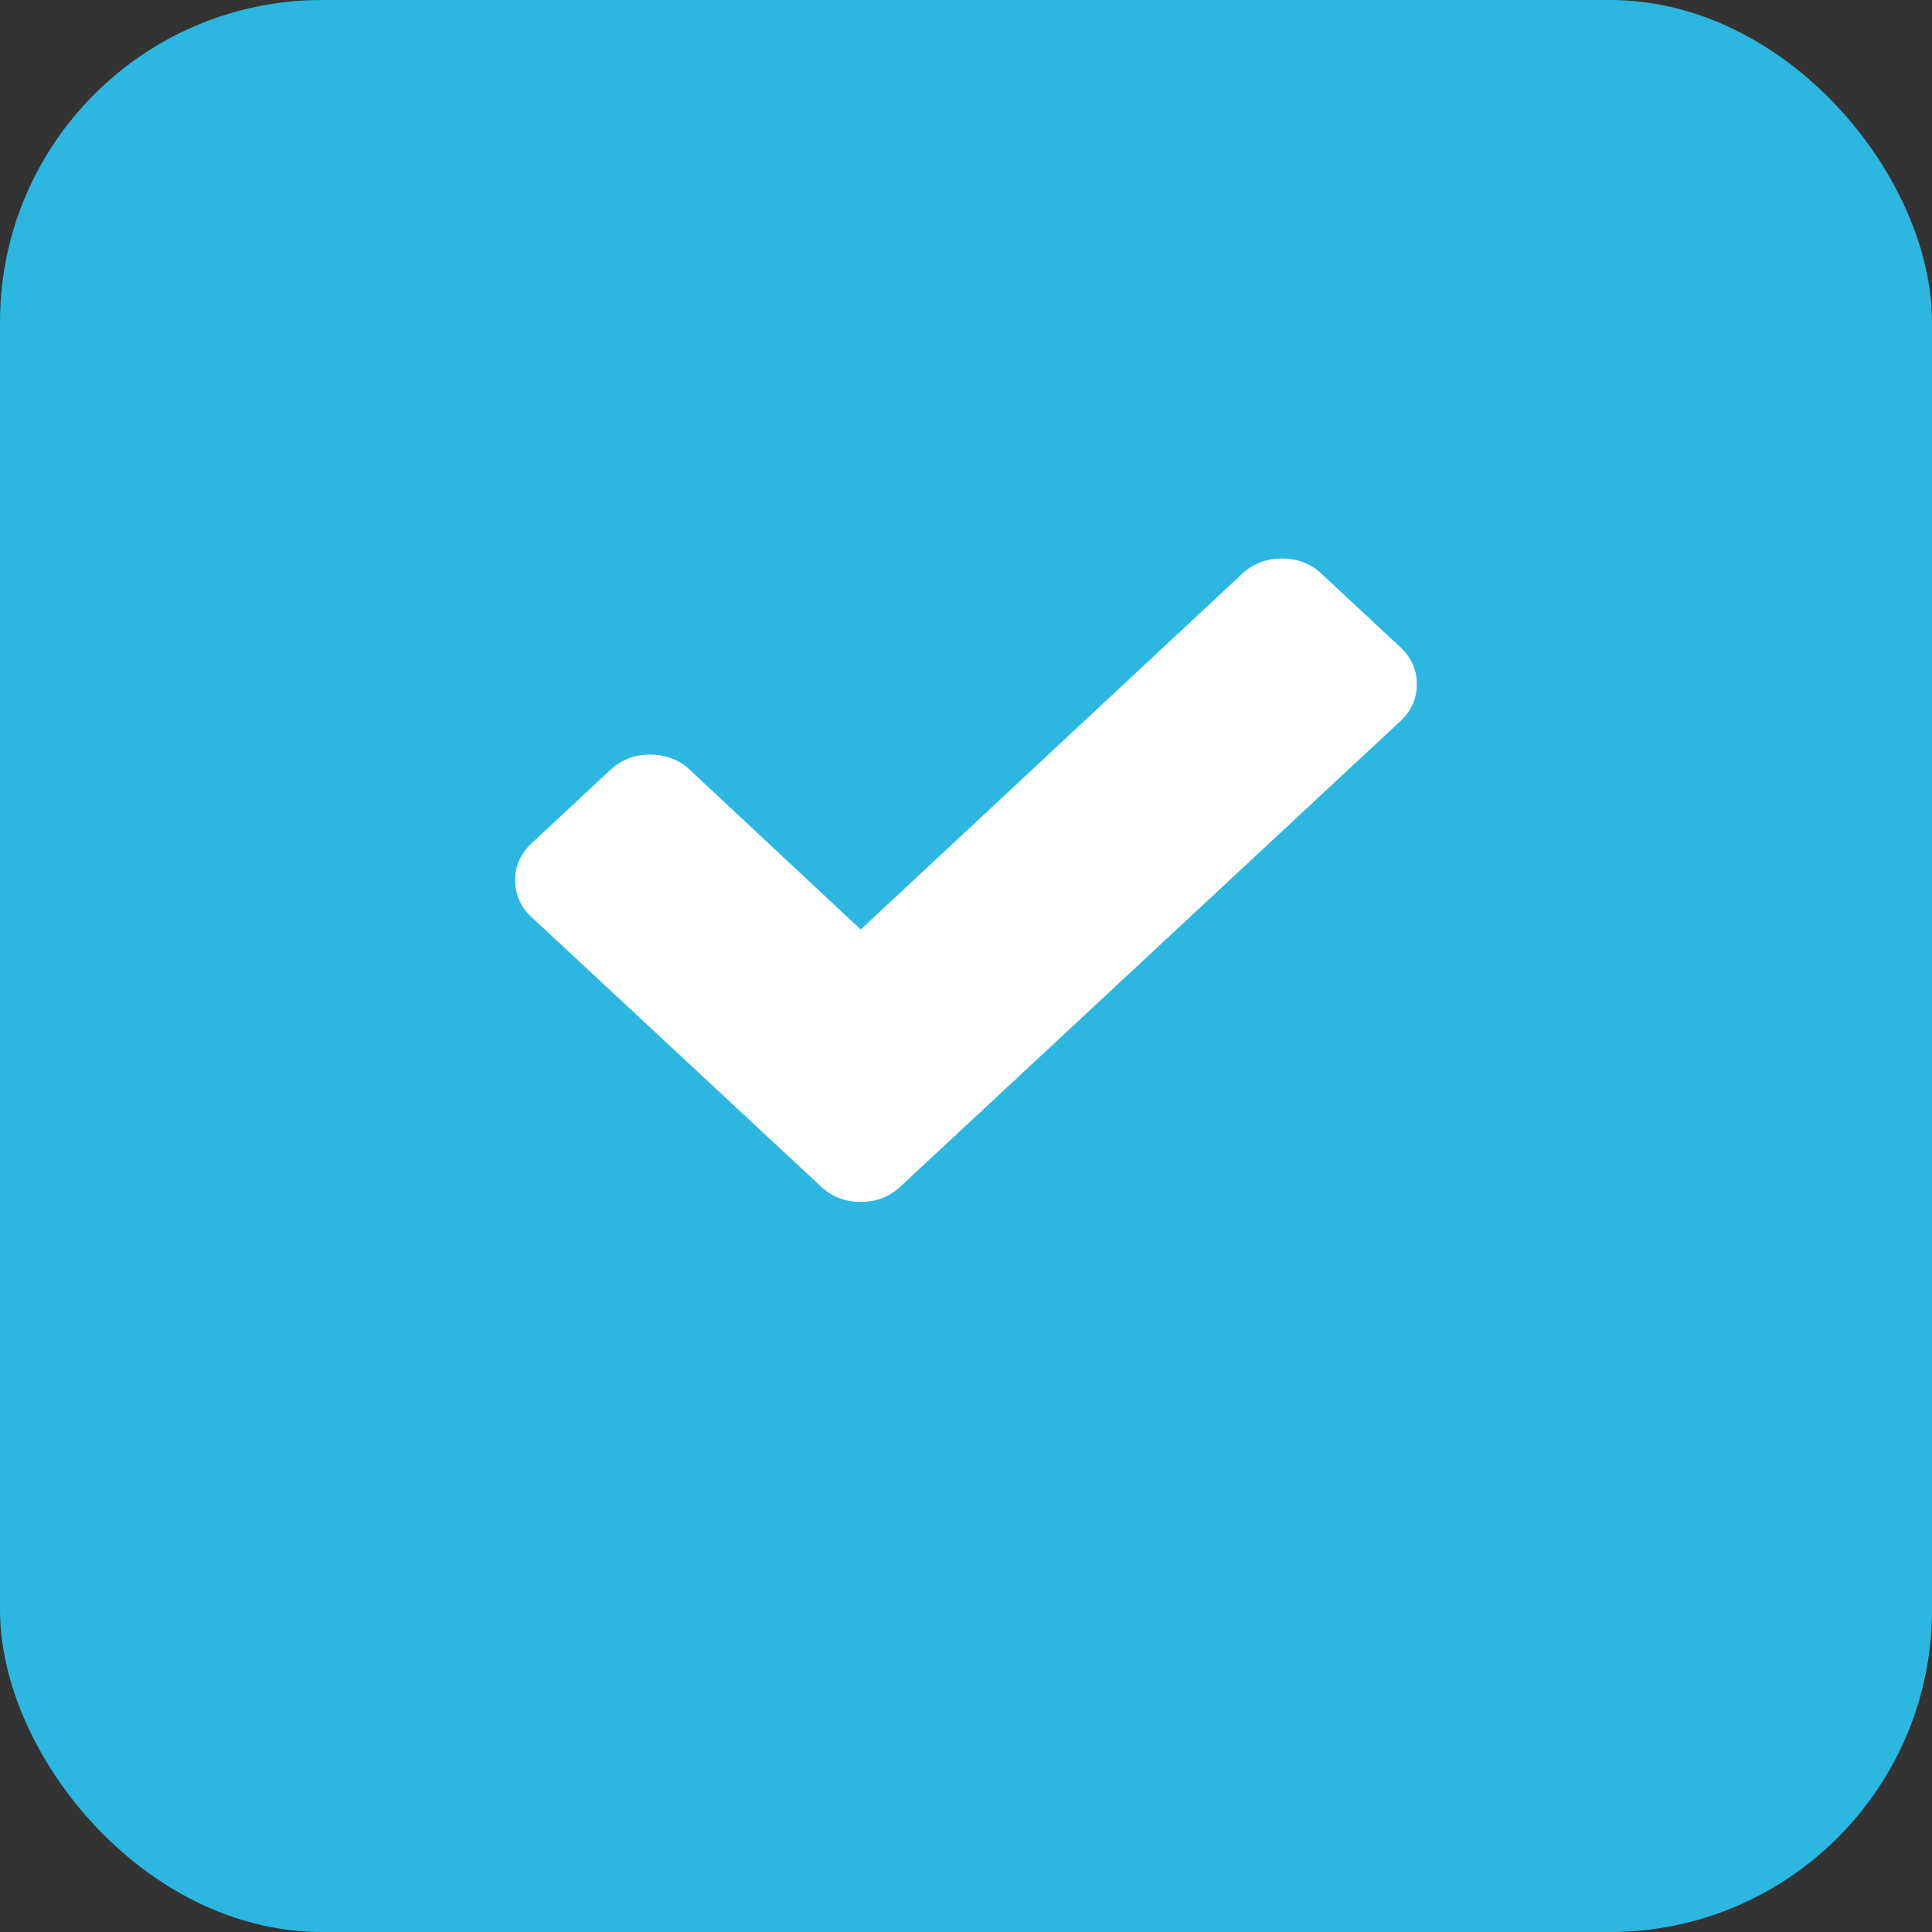
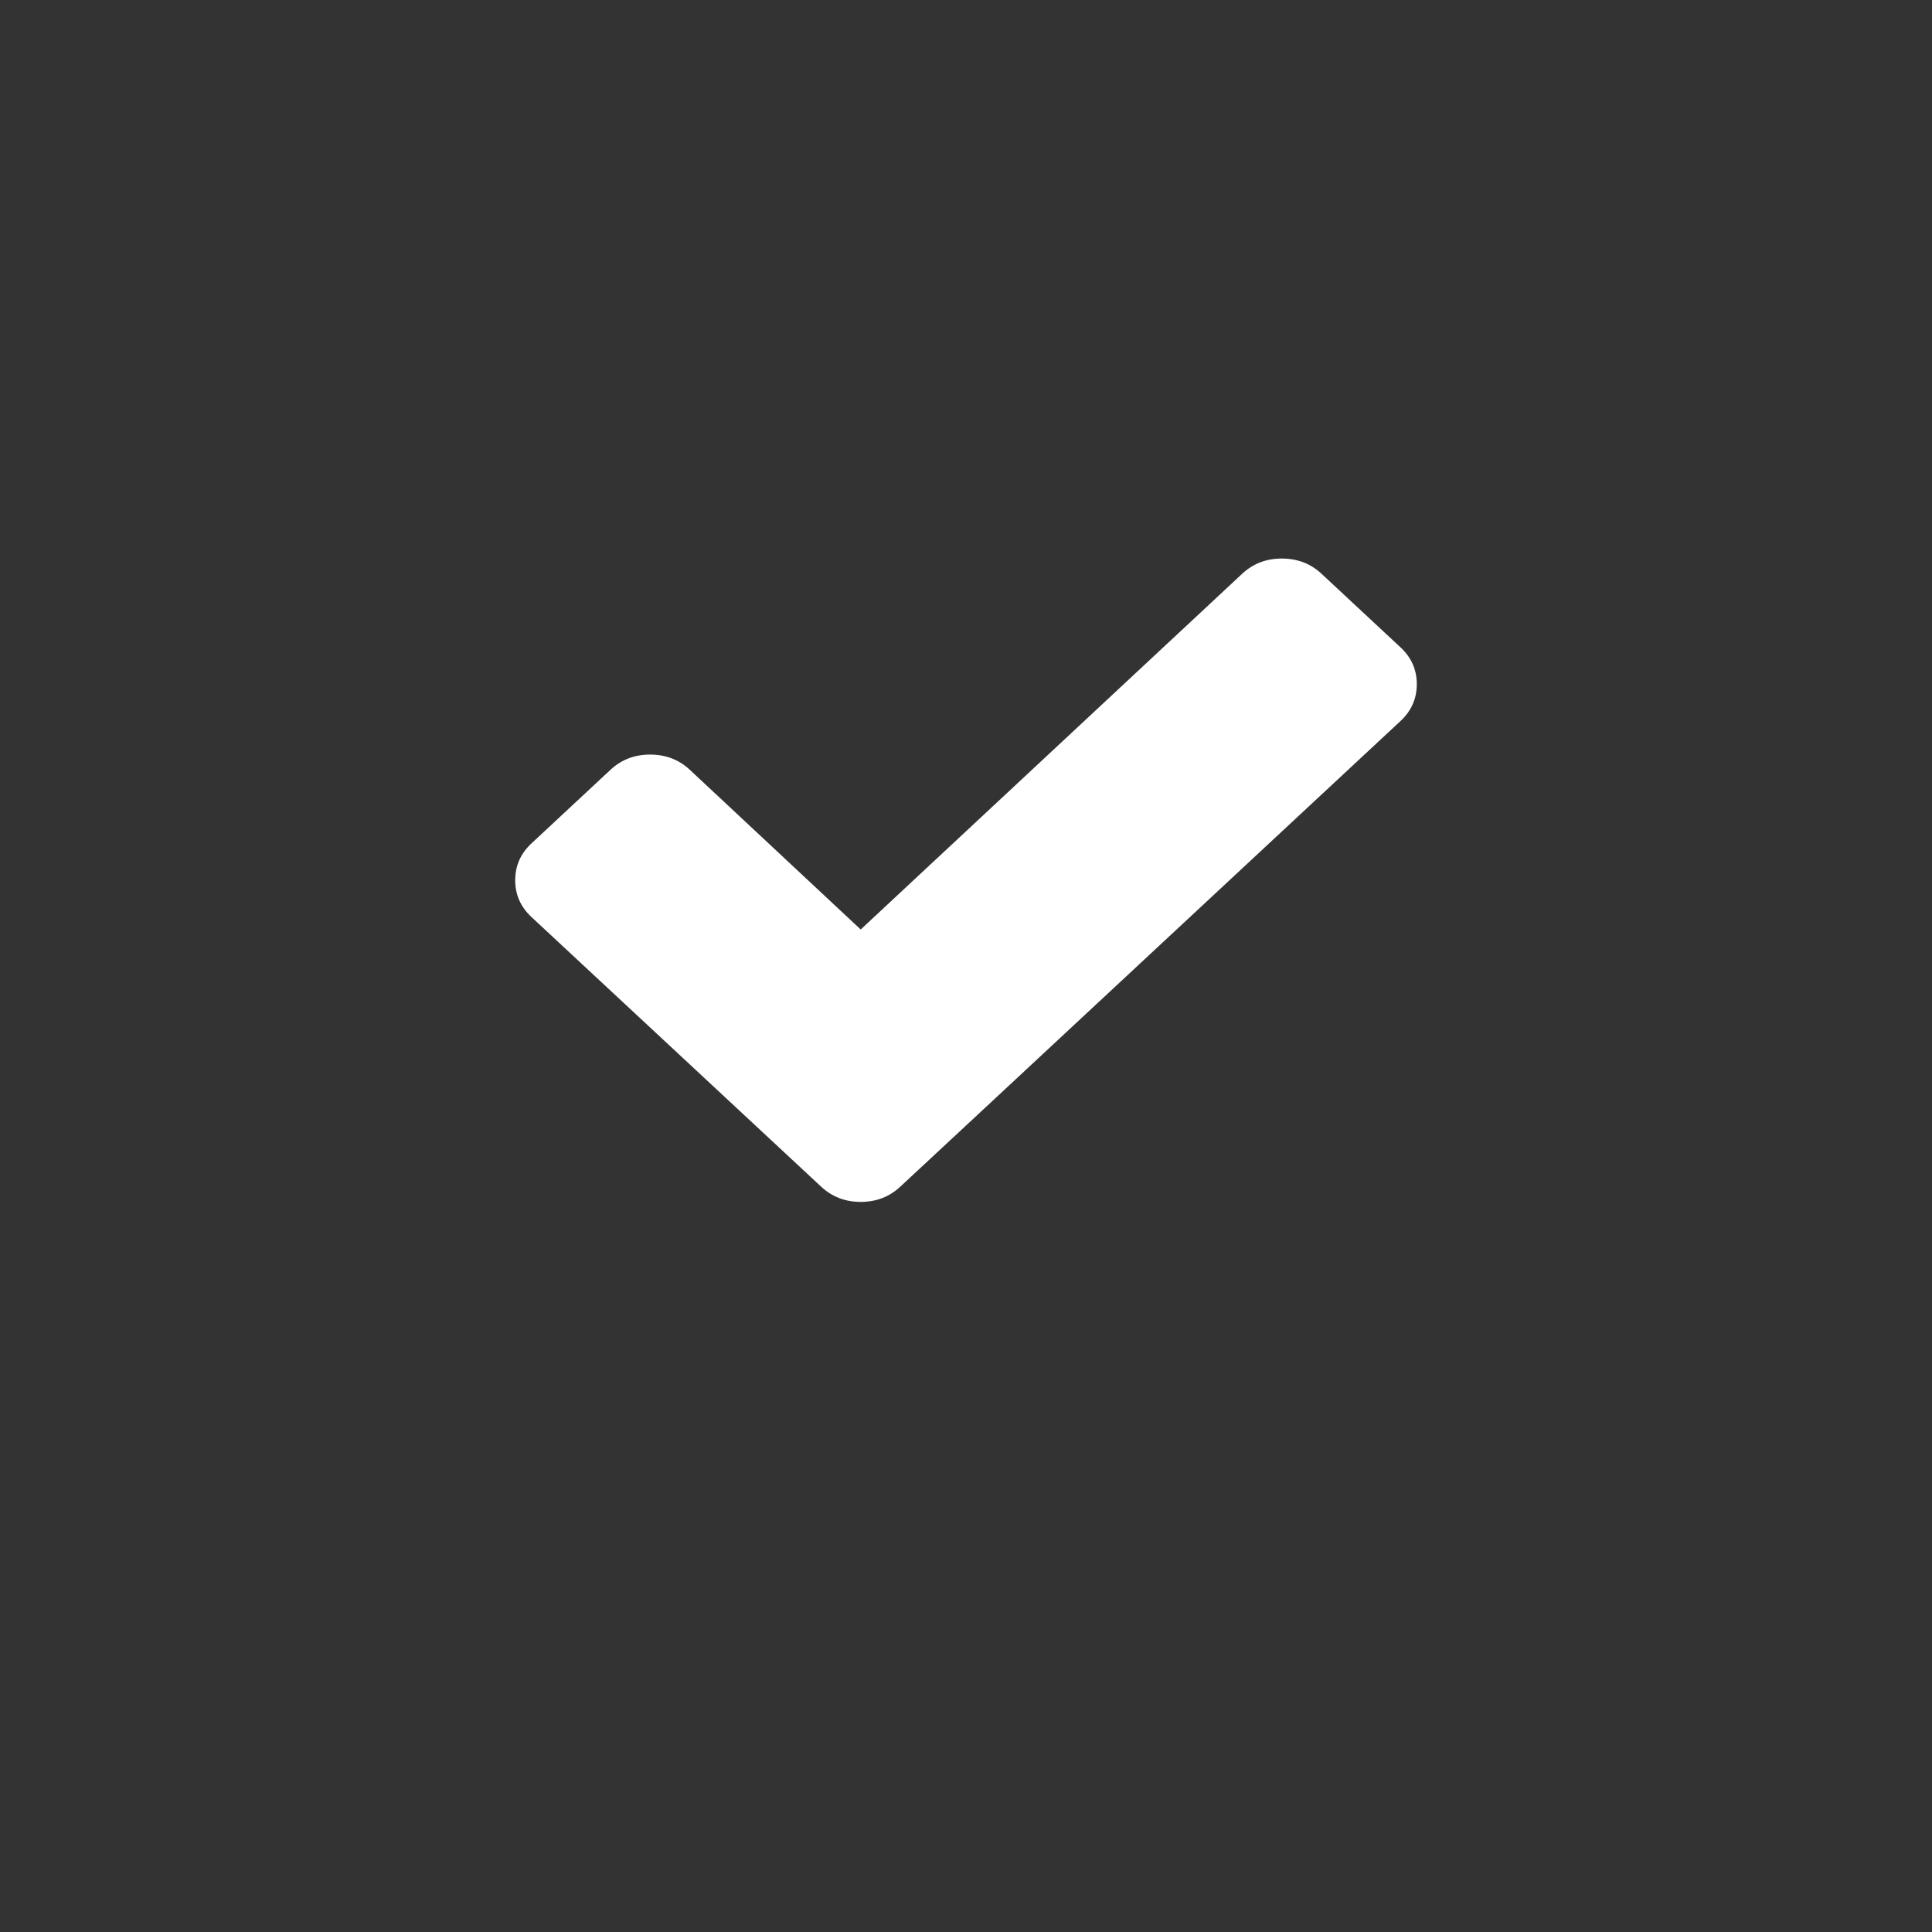
<svg xmlns="http://www.w3.org/2000/svg" width="30" height="30" viewBox="0 0 30 30" fill="none">
  <rect x="0" y="0" width="30" height="30" fill="#333333" stroke="none" />
-   <rect width="30" height="30" rx="5" fill="#2BB7DF" />
-   <path d="M22 10.624C22 10.848 21.916 11.039 21.747 11.196L15.208 17.284L13.979 18.427C13.811 18.584 13.606 18.663 13.365 18.663C13.124 18.663 12.92 18.584 12.751 18.427L11.523 17.284L8.253 14.24C8.084 14.083 8 13.892 8 13.668C8 13.444 8.084 13.253 8.253 13.096L9.481 11.952C9.65 11.795 9.855 11.717 10.095 11.717C10.336 11.717 10.541 11.795 10.71 11.952L13.365 14.433L19.29 8.908C19.459 8.751 19.664 8.673 19.904 8.673C20.145 8.673 20.35 8.751 20.519 8.908L21.747 10.052C21.916 10.209 22 10.399 22 10.624Z" fill="white" />
+   <path d="M22 10.624C22 10.848 21.916 11.039 21.747 11.196L15.208 17.284L13.979 18.427C13.811 18.584 13.606 18.663 13.365 18.663C13.124 18.663 12.92 18.584 12.751 18.427L8.253 14.24C8.084 14.083 8 13.892 8 13.668C8 13.444 8.084 13.253 8.253 13.096L9.481 11.952C9.65 11.795 9.855 11.717 10.095 11.717C10.336 11.717 10.541 11.795 10.71 11.952L13.365 14.433L19.29 8.908C19.459 8.751 19.664 8.673 19.904 8.673C20.145 8.673 20.35 8.751 20.519 8.908L21.747 10.052C21.916 10.209 22 10.399 22 10.624Z" fill="white" />
</svg>